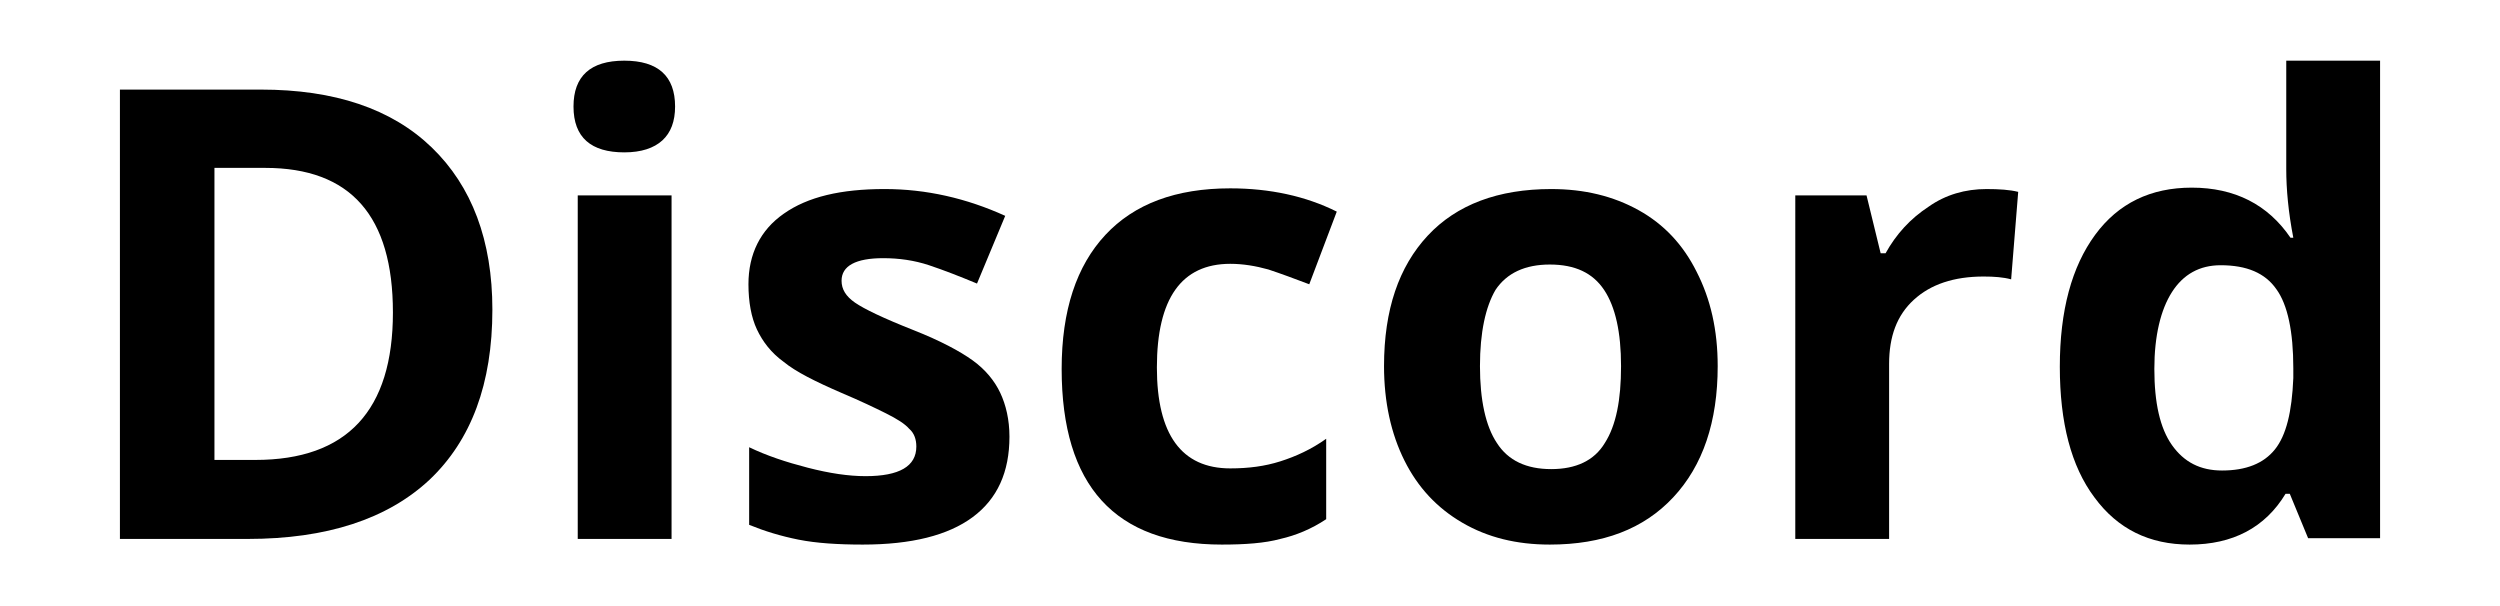
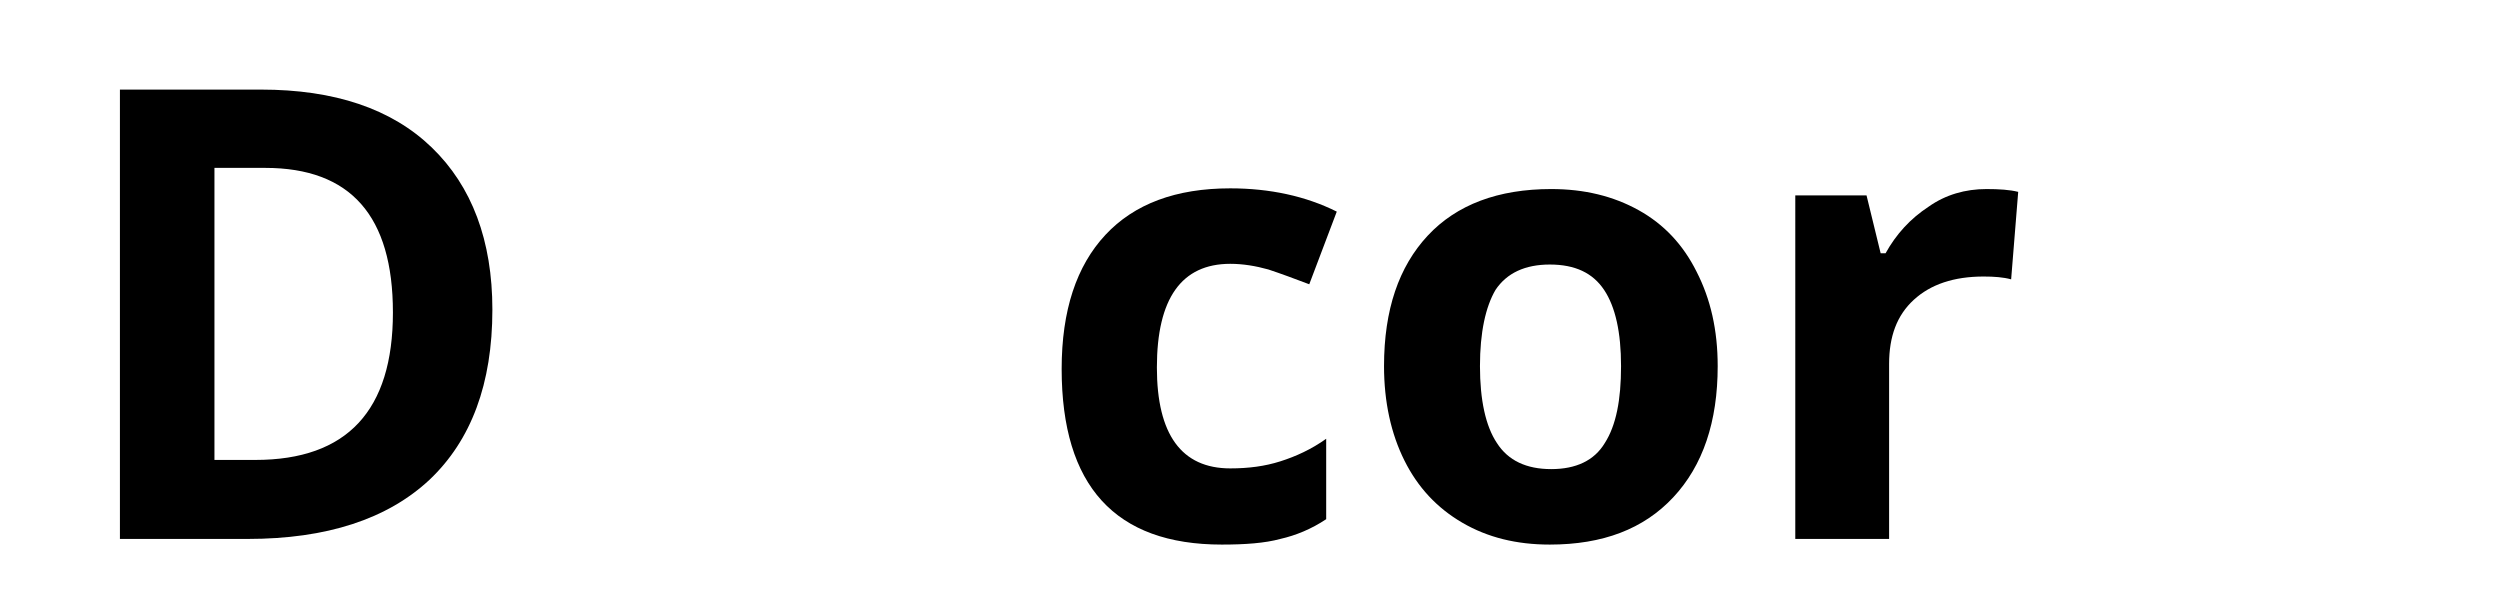
<svg xmlns="http://www.w3.org/2000/svg" version="1.1" id="Layer_1" x="0px" y="0px" viewBox="0 0 354.4 85.9" style="enable-background:new 0 0 354.4 85.9;" xml:space="preserve">
  <g>
-     <path d="M69.8,43.9c0,10.5-3,18.5-8.9,24.1c-6,5.6-14.6,8.4-25.8,8.4H17V12.7h20c10.4,0,18.5,2.7,24.2,8.2   C66.9,26.4,69.8,34.1,69.8,43.9z M55.7,44.3c0-13.7-6-20.5-18.1-20.5h-7.2v41.4h5.8C49.2,65.2,55.7,58.2,55.7,44.3z" />
-     <path d="M81.3,15.1c0-4.3,2.4-6.5,7.2-6.5c4.8,0,7.2,2.2,7.2,6.5c0,2.1-0.6,3.7-1.8,4.8c-1.2,1.1-3,1.7-5.4,1.7   C83.8,21.6,81.3,19.5,81.3,15.1z M95.2,76.4H81.9V27.7h13.3V76.4z" />
-     <path d="M143.1,61.9c0,5-1.7,8.8-5.2,11.4c-3.5,2.6-8.7,3.9-15.6,3.9c-3.5,0-6.6-0.2-9.1-0.7c-2.5-0.5-4.8-1.2-7-2.1v-11   c2.5,1.2,5.2,2.1,8.3,2.9c3.1,0.8,5.8,1.2,8.2,1.2c4.8,0,7.2-1.4,7.2-4.2c0-1-0.3-1.9-1-2.5c-0.6-0.7-1.7-1.4-3.3-2.2   c-1.6-0.8-3.7-1.8-6.3-2.9c-3.7-1.6-6.5-3-8.2-4.4c-1.8-1.3-3-2.9-3.8-4.6c-0.8-1.7-1.2-3.9-1.2-6.4c0-4.3,1.7-7.7,5-10   c3.4-2.4,8.1-3.5,14.3-3.5c5.9,0,11.6,1.3,17.1,3.8l-4,9.6c-2.4-1-4.7-1.9-6.8-2.6c-2.1-0.7-4.3-1-6.5-1c-3.9,0-5.9,1.1-5.9,3.2   c0,1.2,0.6,2.2,1.9,3.1c1.3,0.9,4,2.2,8.3,3.9c3.8,1.5,6.6,3,8.4,4.3c1.8,1.3,3.1,2.9,3.9,4.6C142.6,57.4,143.1,59.5,143.1,61.9z" />
+     <path d="M69.8,43.9c0,10.5-3,18.5-8.9,24.1c-6,5.6-14.6,8.4-25.8,8.4H17V12.7h20c10.4,0,18.5,2.7,24.2,8.2   C66.9,26.4,69.8,34.1,69.8,43.9z M55.7,44.3c0-13.7-6-20.5-18.1-20.5h-7.2v41.4h5.8C49.2,65.2,55.7,58.2,55.7,44.3" />
    <path d="M173.2,77.2c-15.1,0-22.7-8.3-22.7-24.9c0-8.3,2.1-14.6,6.2-19s10-6.6,17.7-6.6c5.6,0,10.7,1.1,15.1,3.3l-3.9,10.3   c-2.1-0.8-4-1.5-5.8-2.1c-1.8-0.5-3.6-0.8-5.4-0.8c-6.9,0-10.4,4.9-10.4,14.7c0,9.5,3.5,14.3,10.4,14.3c2.6,0,4.9-0.3,7.1-1   c2.2-0.7,4.4-1.7,6.5-3.2v11.4c-2.1,1.4-4.3,2.3-6.5,2.8C179.3,77,176.5,77.2,173.2,77.2z" />
    <path d="M243.5,51.9c0,7.9-2.1,14.1-6.3,18.6s-10,6.7-17.5,6.7c-4.7,0-8.8-1-12.4-3.1s-6.3-5-8.2-8.8c-1.9-3.8-2.9-8.3-2.9-13.4   c0-8,2.1-14.1,6.2-18.5c4.1-4.4,10-6.6,17.5-6.6c4.7,0,8.8,1,12.4,3s6.3,4.9,8.2,8.7C242.5,42.4,243.5,46.8,243.5,51.9z    M209.8,51.9c0,4.8,0.8,8.5,2.4,10.9c1.6,2.5,4.2,3.7,7.7,3.7c3.5,0,6.1-1.2,7.6-3.7c1.6-2.5,2.3-6.1,2.3-10.9   c0-4.8-0.8-8.4-2.4-10.8c-1.6-2.4-4.1-3.6-7.7-3.6c-3.5,0-6.1,1.2-7.7,3.6C210.6,43.5,209.8,47.1,209.8,51.9z" />
    <path d="M281.6,26.8c1.8,0,3.3,0.1,4.5,0.4l-1,12.4c-1.1-0.3-2.4-0.4-3.9-0.4c-4.2,0-7.5,1.1-9.9,3.3c-2.4,2.2-3.5,5.2-3.5,9.1   v24.8h-13.3V27.7h10.1l2,8.2h0.7c1.5-2.7,3.5-4.9,6.1-6.6C275.8,27.6,278.6,26.8,281.6,26.8z" />
-     <path d="M310.4,77.2c-5.7,0-10.2-2.2-13.5-6.7c-3.3-4.4-4.9-10.6-4.9-18.5c0-8,1.7-14.2,5-18.7c3.3-4.5,7.9-6.7,13.7-6.7   c6.1,0,10.8,2.4,14,7.1h0.4c-0.7-3.6-1-6.9-1-9.7V8.6h13.3v67.7h-10.2l-2.6-6.3h-0.6C321.1,74.8,316.5,77.2,310.4,77.2z M315,66.7   c3.4,0,5.9-1,7.5-3s2.4-5.3,2.6-10.1v-1.4c0-5.2-0.8-9-2.4-11.2c-1.6-2.3-4.2-3.4-7.9-3.4c-3,0-5.3,1.3-6.9,3.8   c-1.6,2.5-2.5,6.2-2.5,10.9c0,4.8,0.8,8.4,2.5,10.8C309.6,65.5,311.9,66.7,315,66.7z" />
  </g>
</svg>